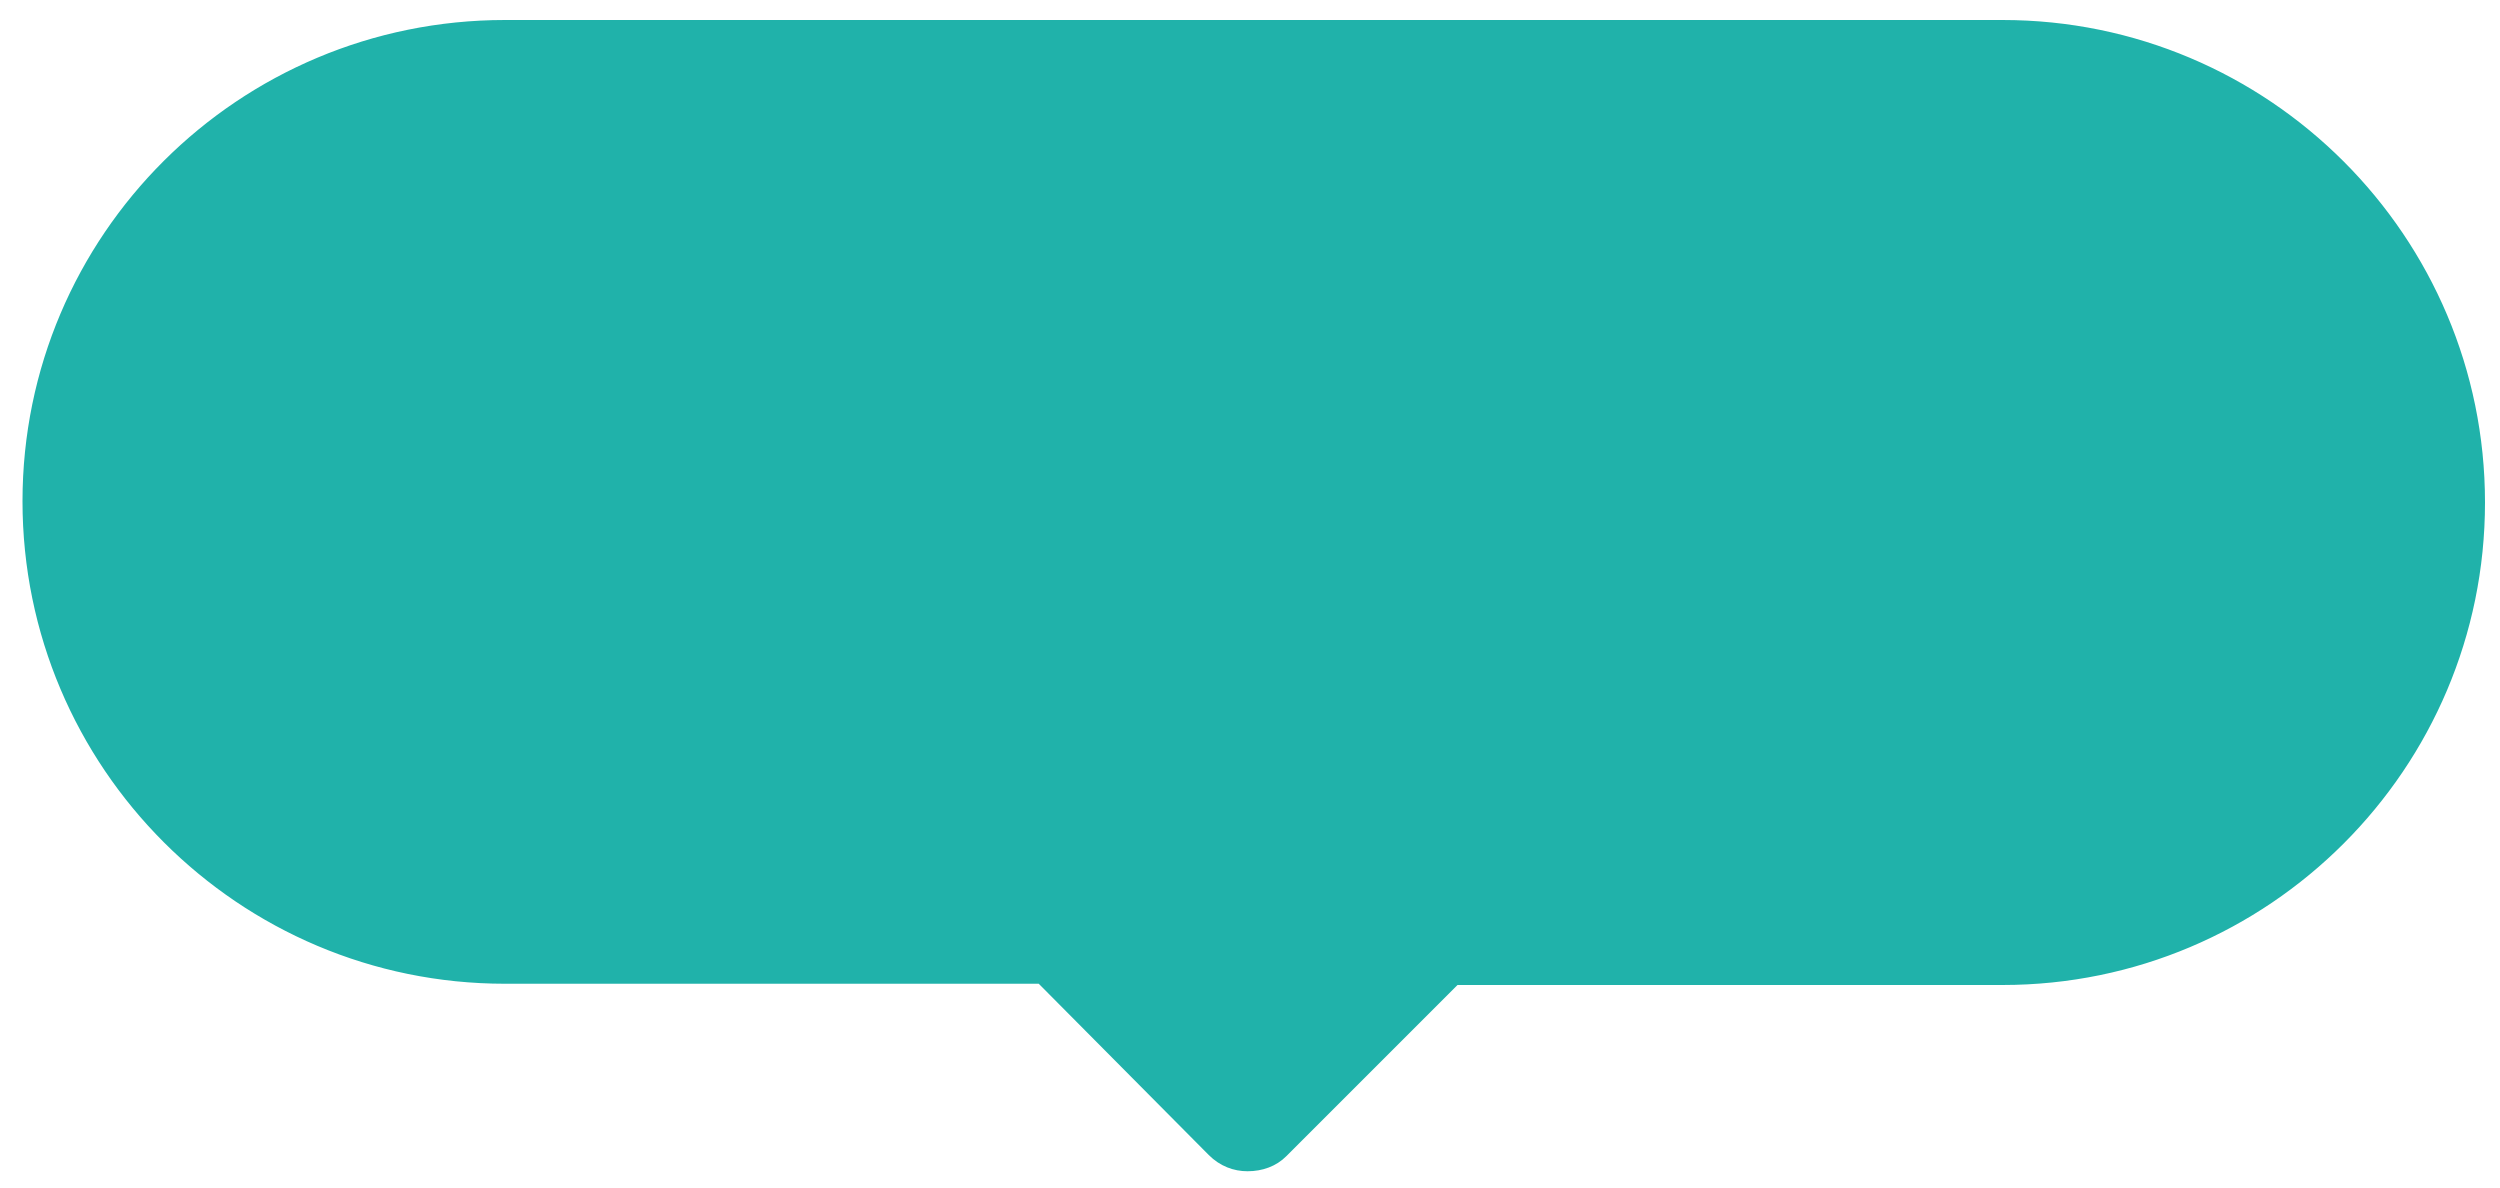
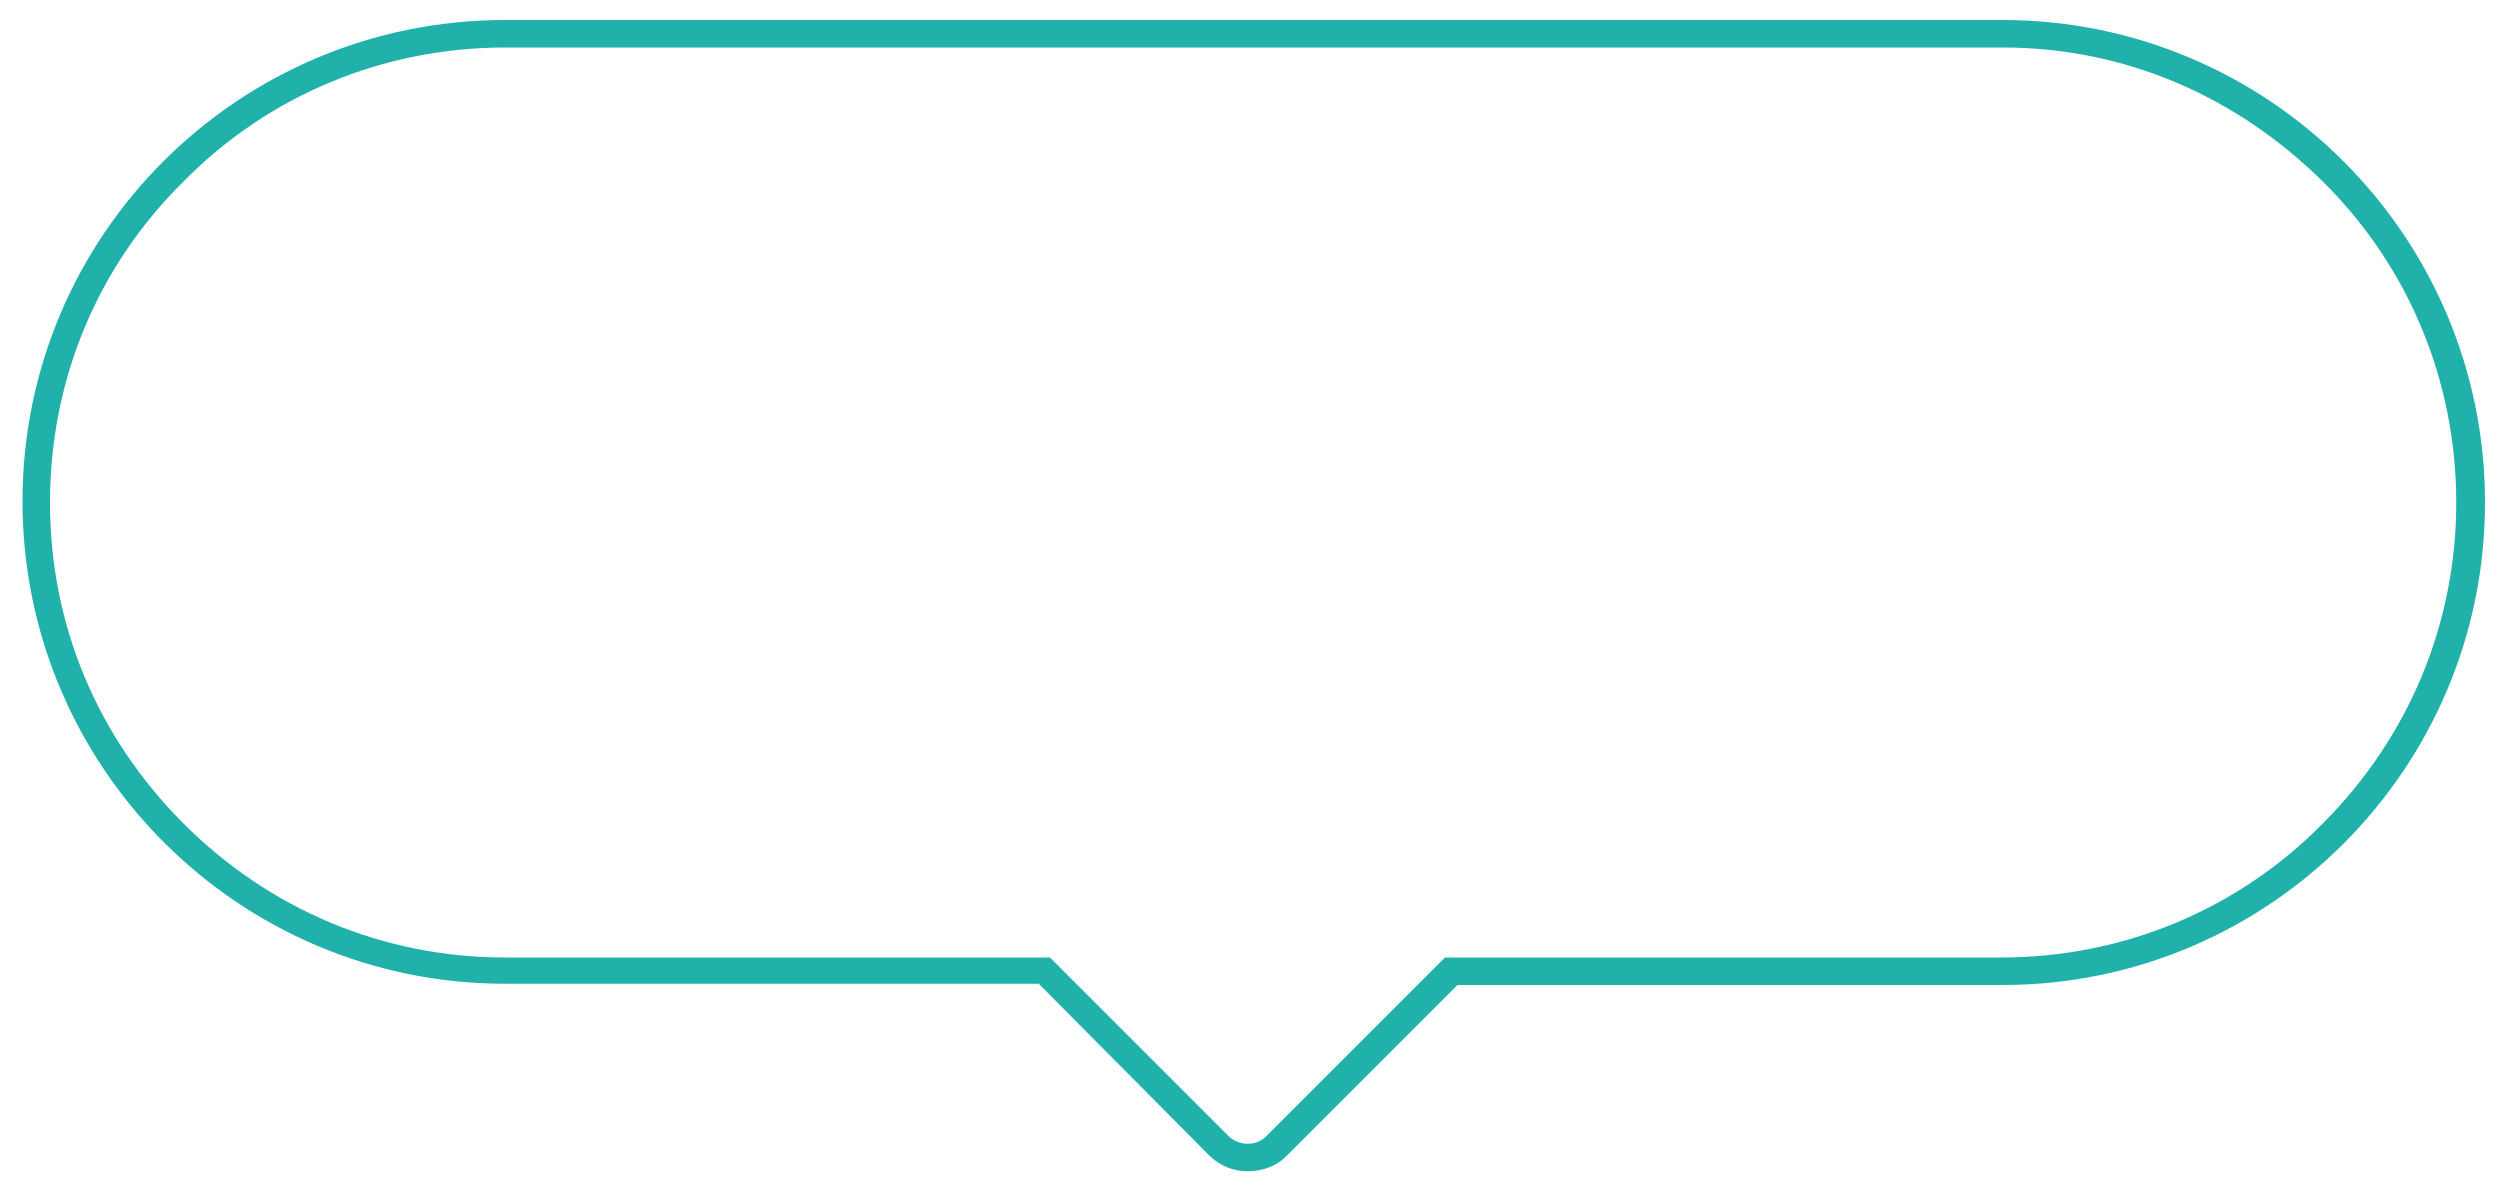
<svg xmlns="http://www.w3.org/2000/svg" version="1.1" id="Layer_1" x="0px" y="0px" viewBox="0 0 200 95" style="enable-background:new 0 0 200 95;" xml:space="preserve">
  <style type="text/css">
	.st0{fill:#20B2AA;}
</style>
  <g id="Union_1">
-     <path class="st0" d="M99.8,92.6c-0.9,0-1.7-0.3-2.3-1L83.8,78l-0.3-0.3h-0.5H40.4c-10,0-19.4-3.9-26.5-11c-7.1-7.1-11-16.5-11-26.5   s3.9-19.4,11-26.5c7.1-7.1,16.5-11,26.5-11h119.8c10,0,19.4,3.9,26.5,11c7.1,7.1,11,16.5,11,26.5s-3.9,19.4-11,26.5   c-7.1,7.1-16.5,11-26.5,11h-43.6h-0.5l-0.3,0.3l-13.7,13.7C101.5,92.3,100.7,92.6,99.8,92.6z" />
    <path class="st0" d="M99.8,91.5c0.6,0,1.1-0.2,1.5-0.6l13.7-13.7l0.6-0.6h0.9h43.6c9.7,0,18.9-3.8,25.7-10.7   c6.9-6.9,10.7-16,10.7-25.7s-3.8-18.9-10.7-25.7S170,3.8,160.2,3.8H40.4c-9.7,0-18.9,3.8-25.7,10.7C7.8,21.3,4,30.4,4,40.2   S7.8,59,14.7,65.9c6.9,6.9,16,10.7,25.7,10.7h42.7H84l0.6,0.6l13.7,13.7C98.7,91.3,99.3,91.5,99.8,91.5 M99.8,93.7   c-1.1,0-2.2-0.4-3.1-1.3L83.1,78.7H40.4c-21.3,0-38.6-17.3-38.6-38.6S19.1,1.6,40.4,1.6h119.8c21.3,0,38.6,17.3,38.6,38.6   s-17.3,38.6-38.6,38.6h-43.6l-13.7,13.7C102.1,93.3,101,93.7,99.8,93.7z" />
  </g>
</svg>